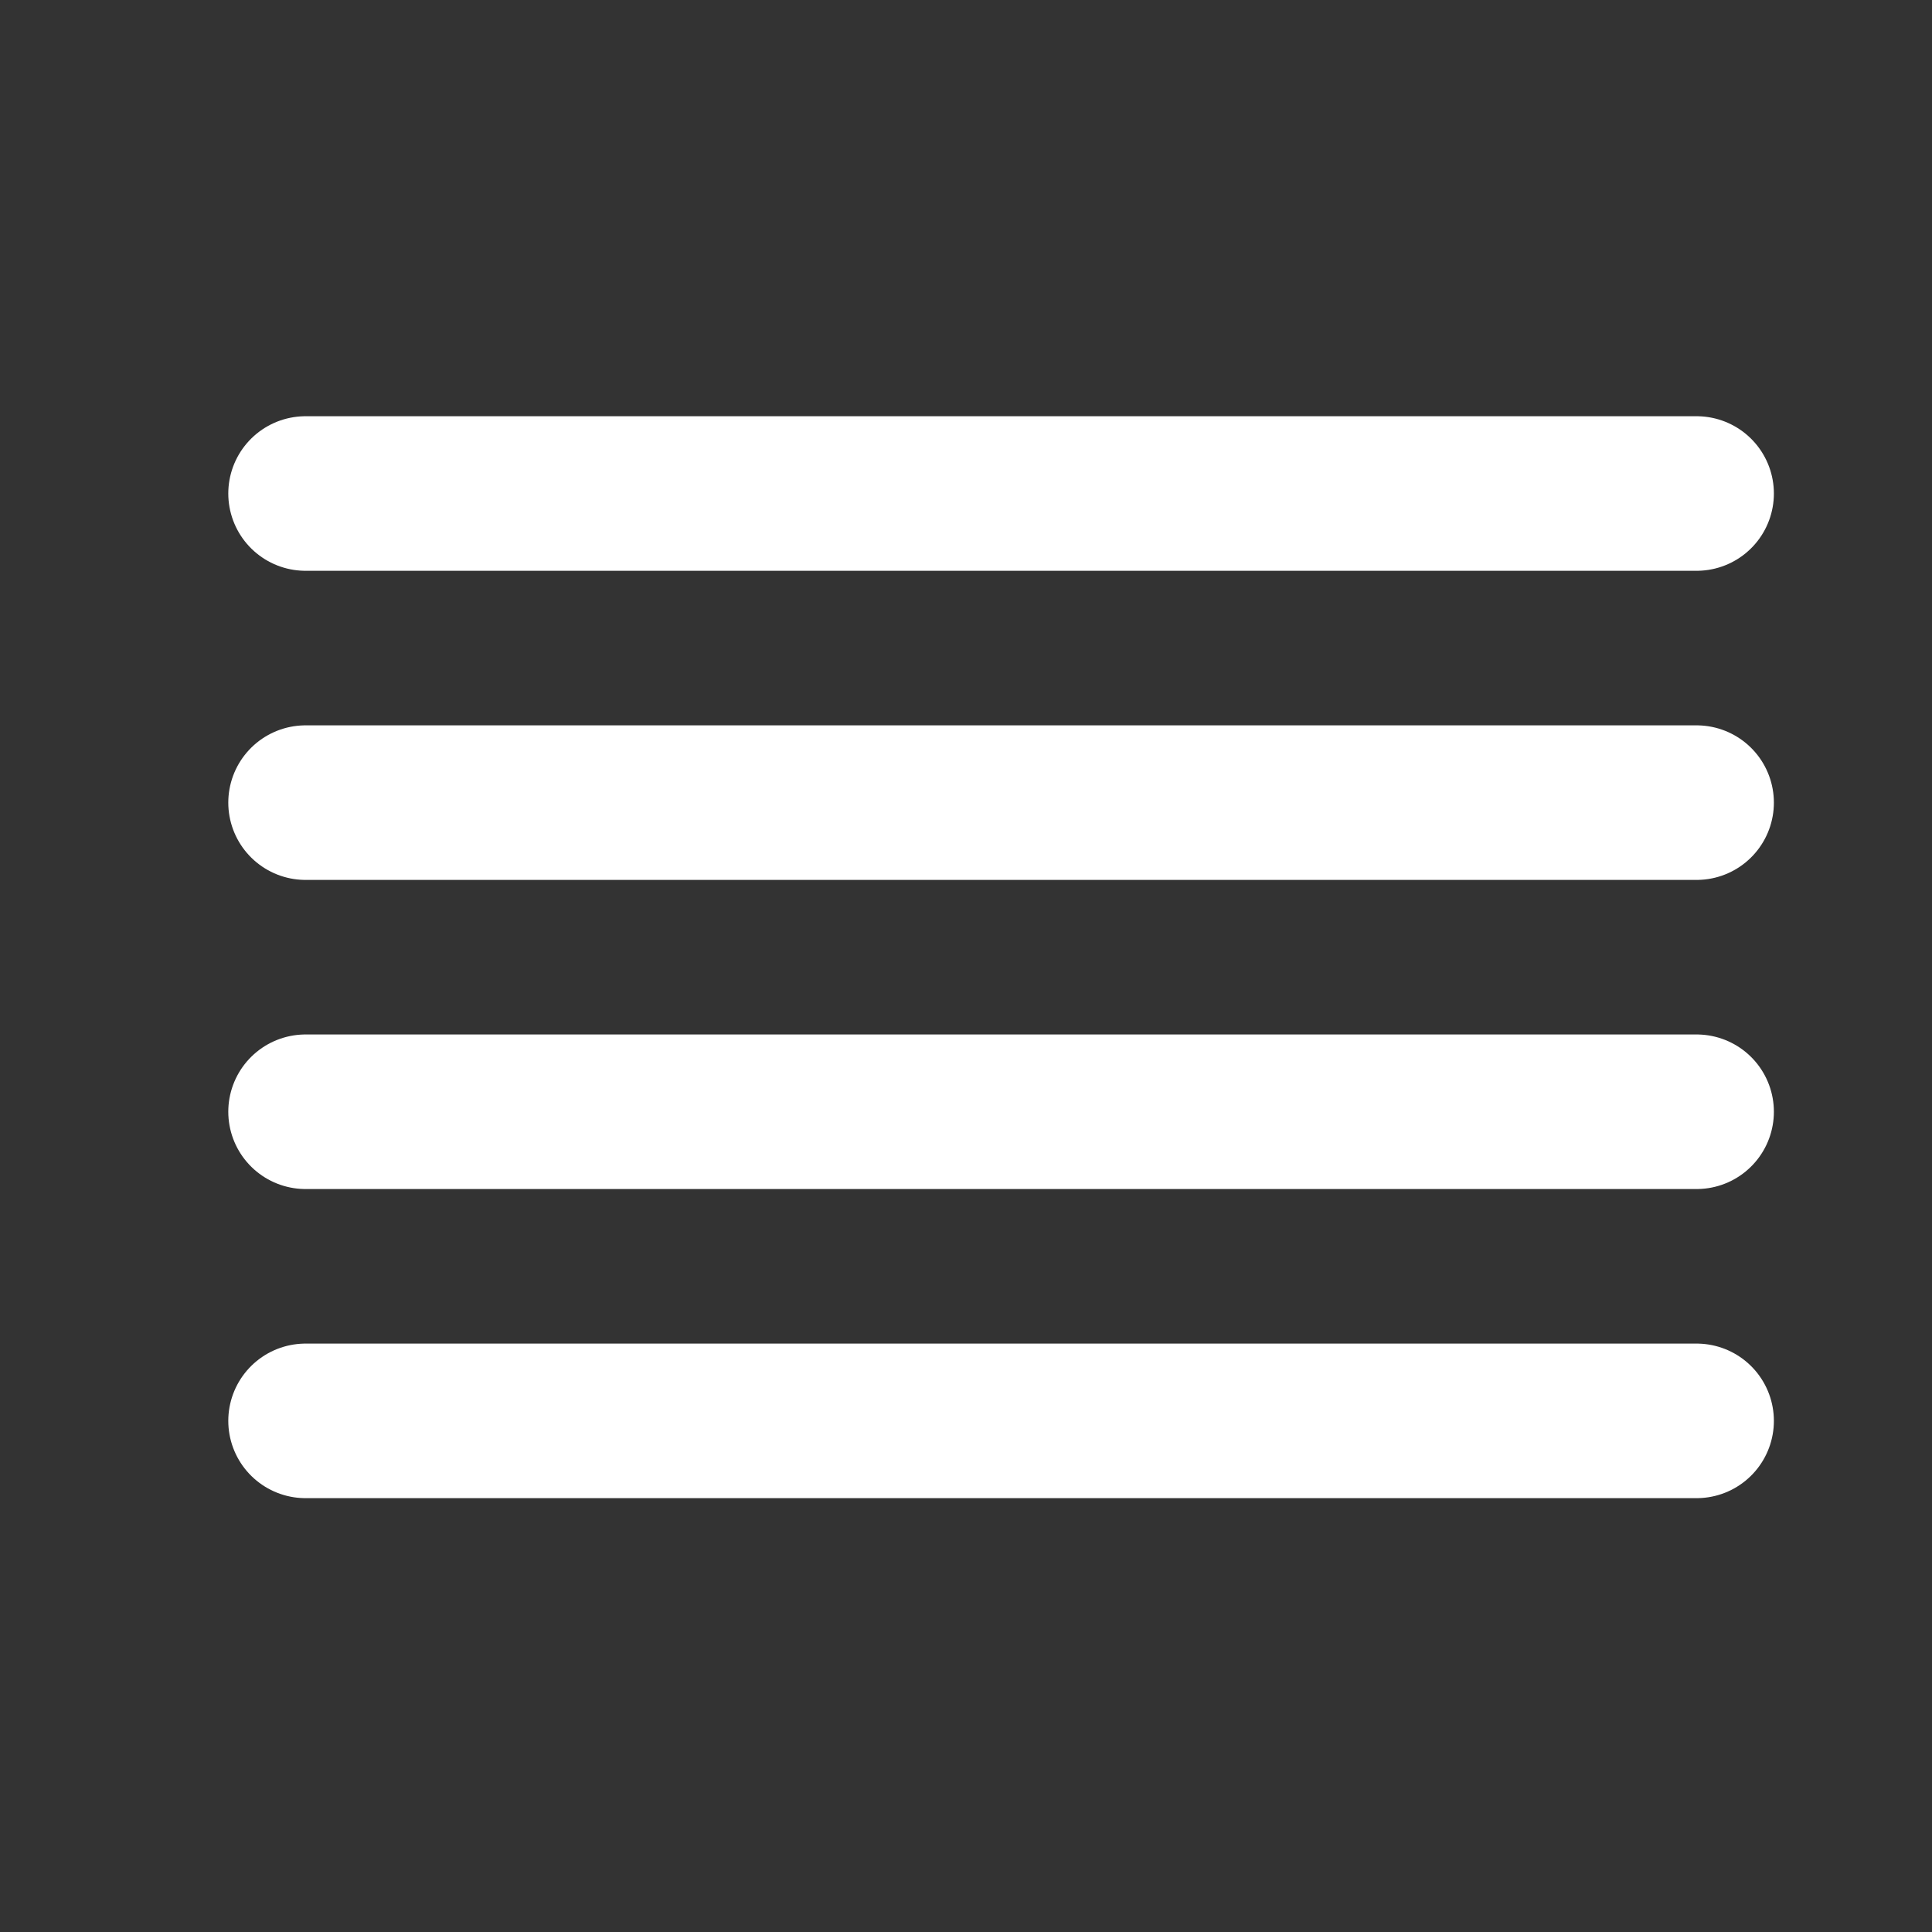
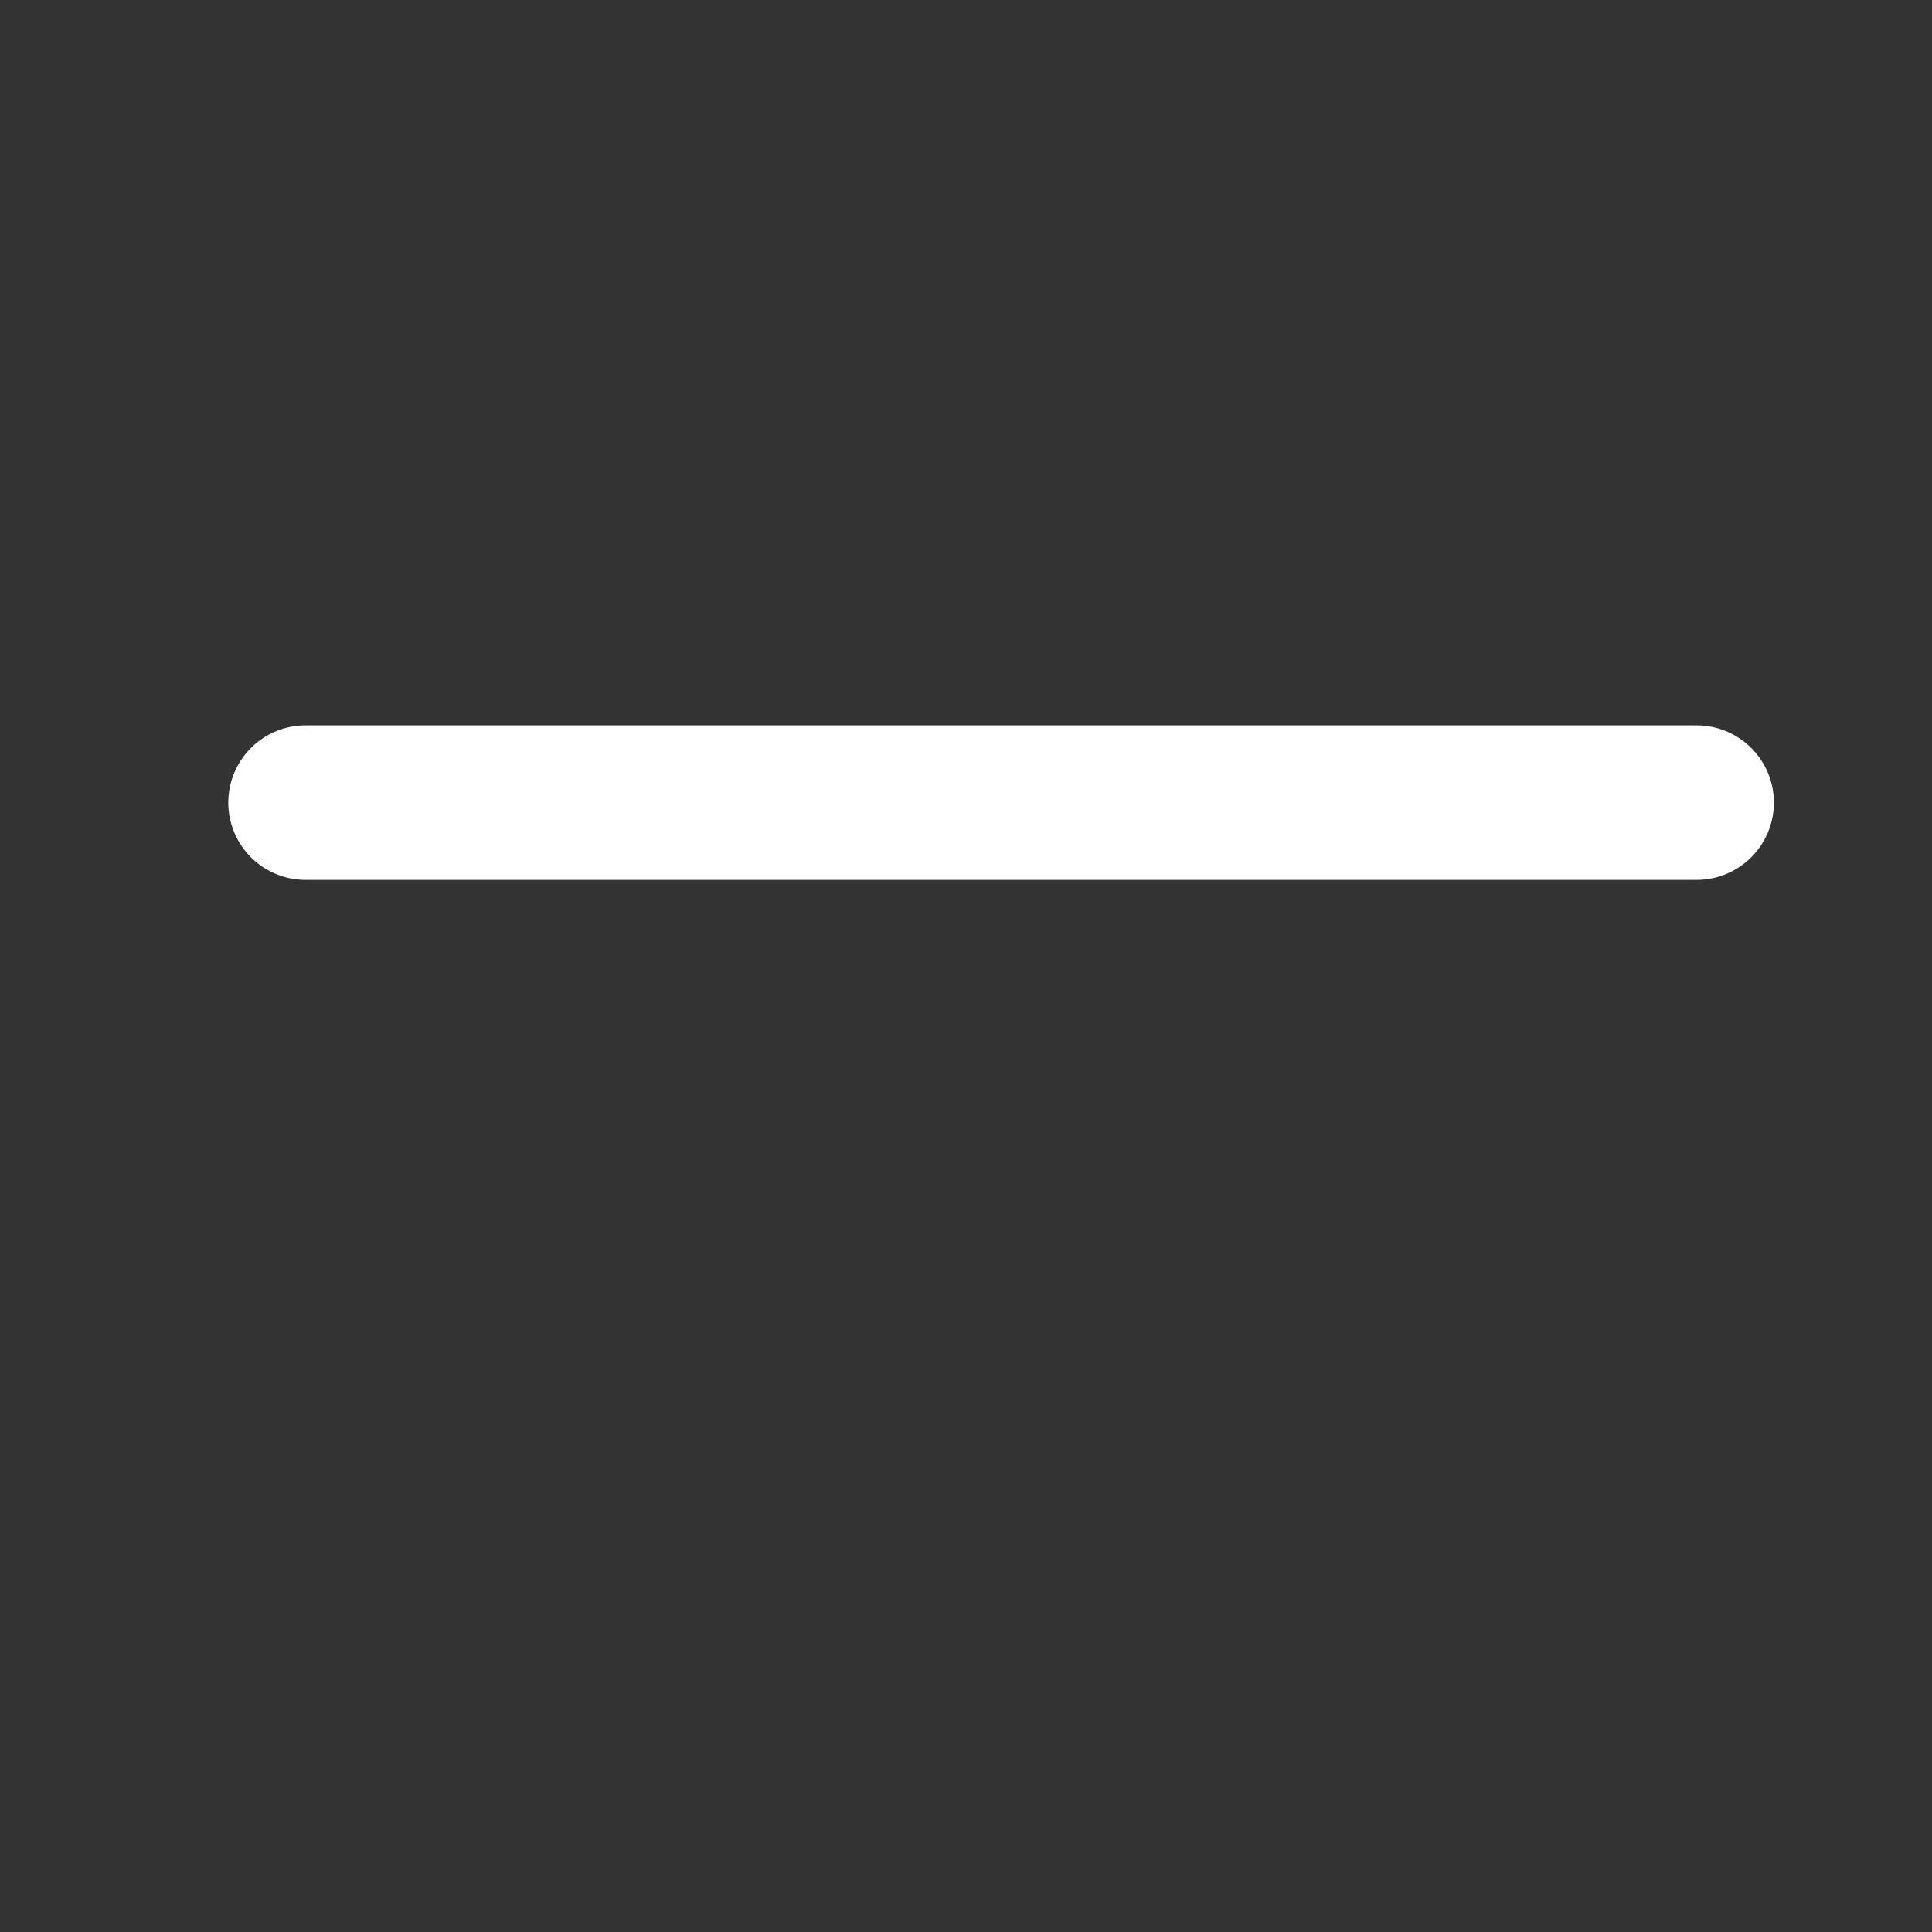
<svg xmlns="http://www.w3.org/2000/svg" width="25" height="25" viewBox="0 0 25 25" fill="none">
  <rect x="0" y="0" width="25" height="25" fill="#333333" stroke="none" />
  <path d="M21.954 10.386H3.954" stroke="white" stroke-width="2" stroke-linecap="round" stroke-linejoin="round" />
-   <path d="M21.954 6.386H3.954" stroke="white" stroke-width="2" stroke-linecap="round" stroke-linejoin="round" />
-   <path d="M21.954 14.386H3.954" stroke="white" stroke-width="2" stroke-linecap="round" stroke-linejoin="round" />
-   <path d="M21.954 18.386H3.954" stroke="white" stroke-width="2" stroke-linecap="round" stroke-linejoin="round" />
</svg>